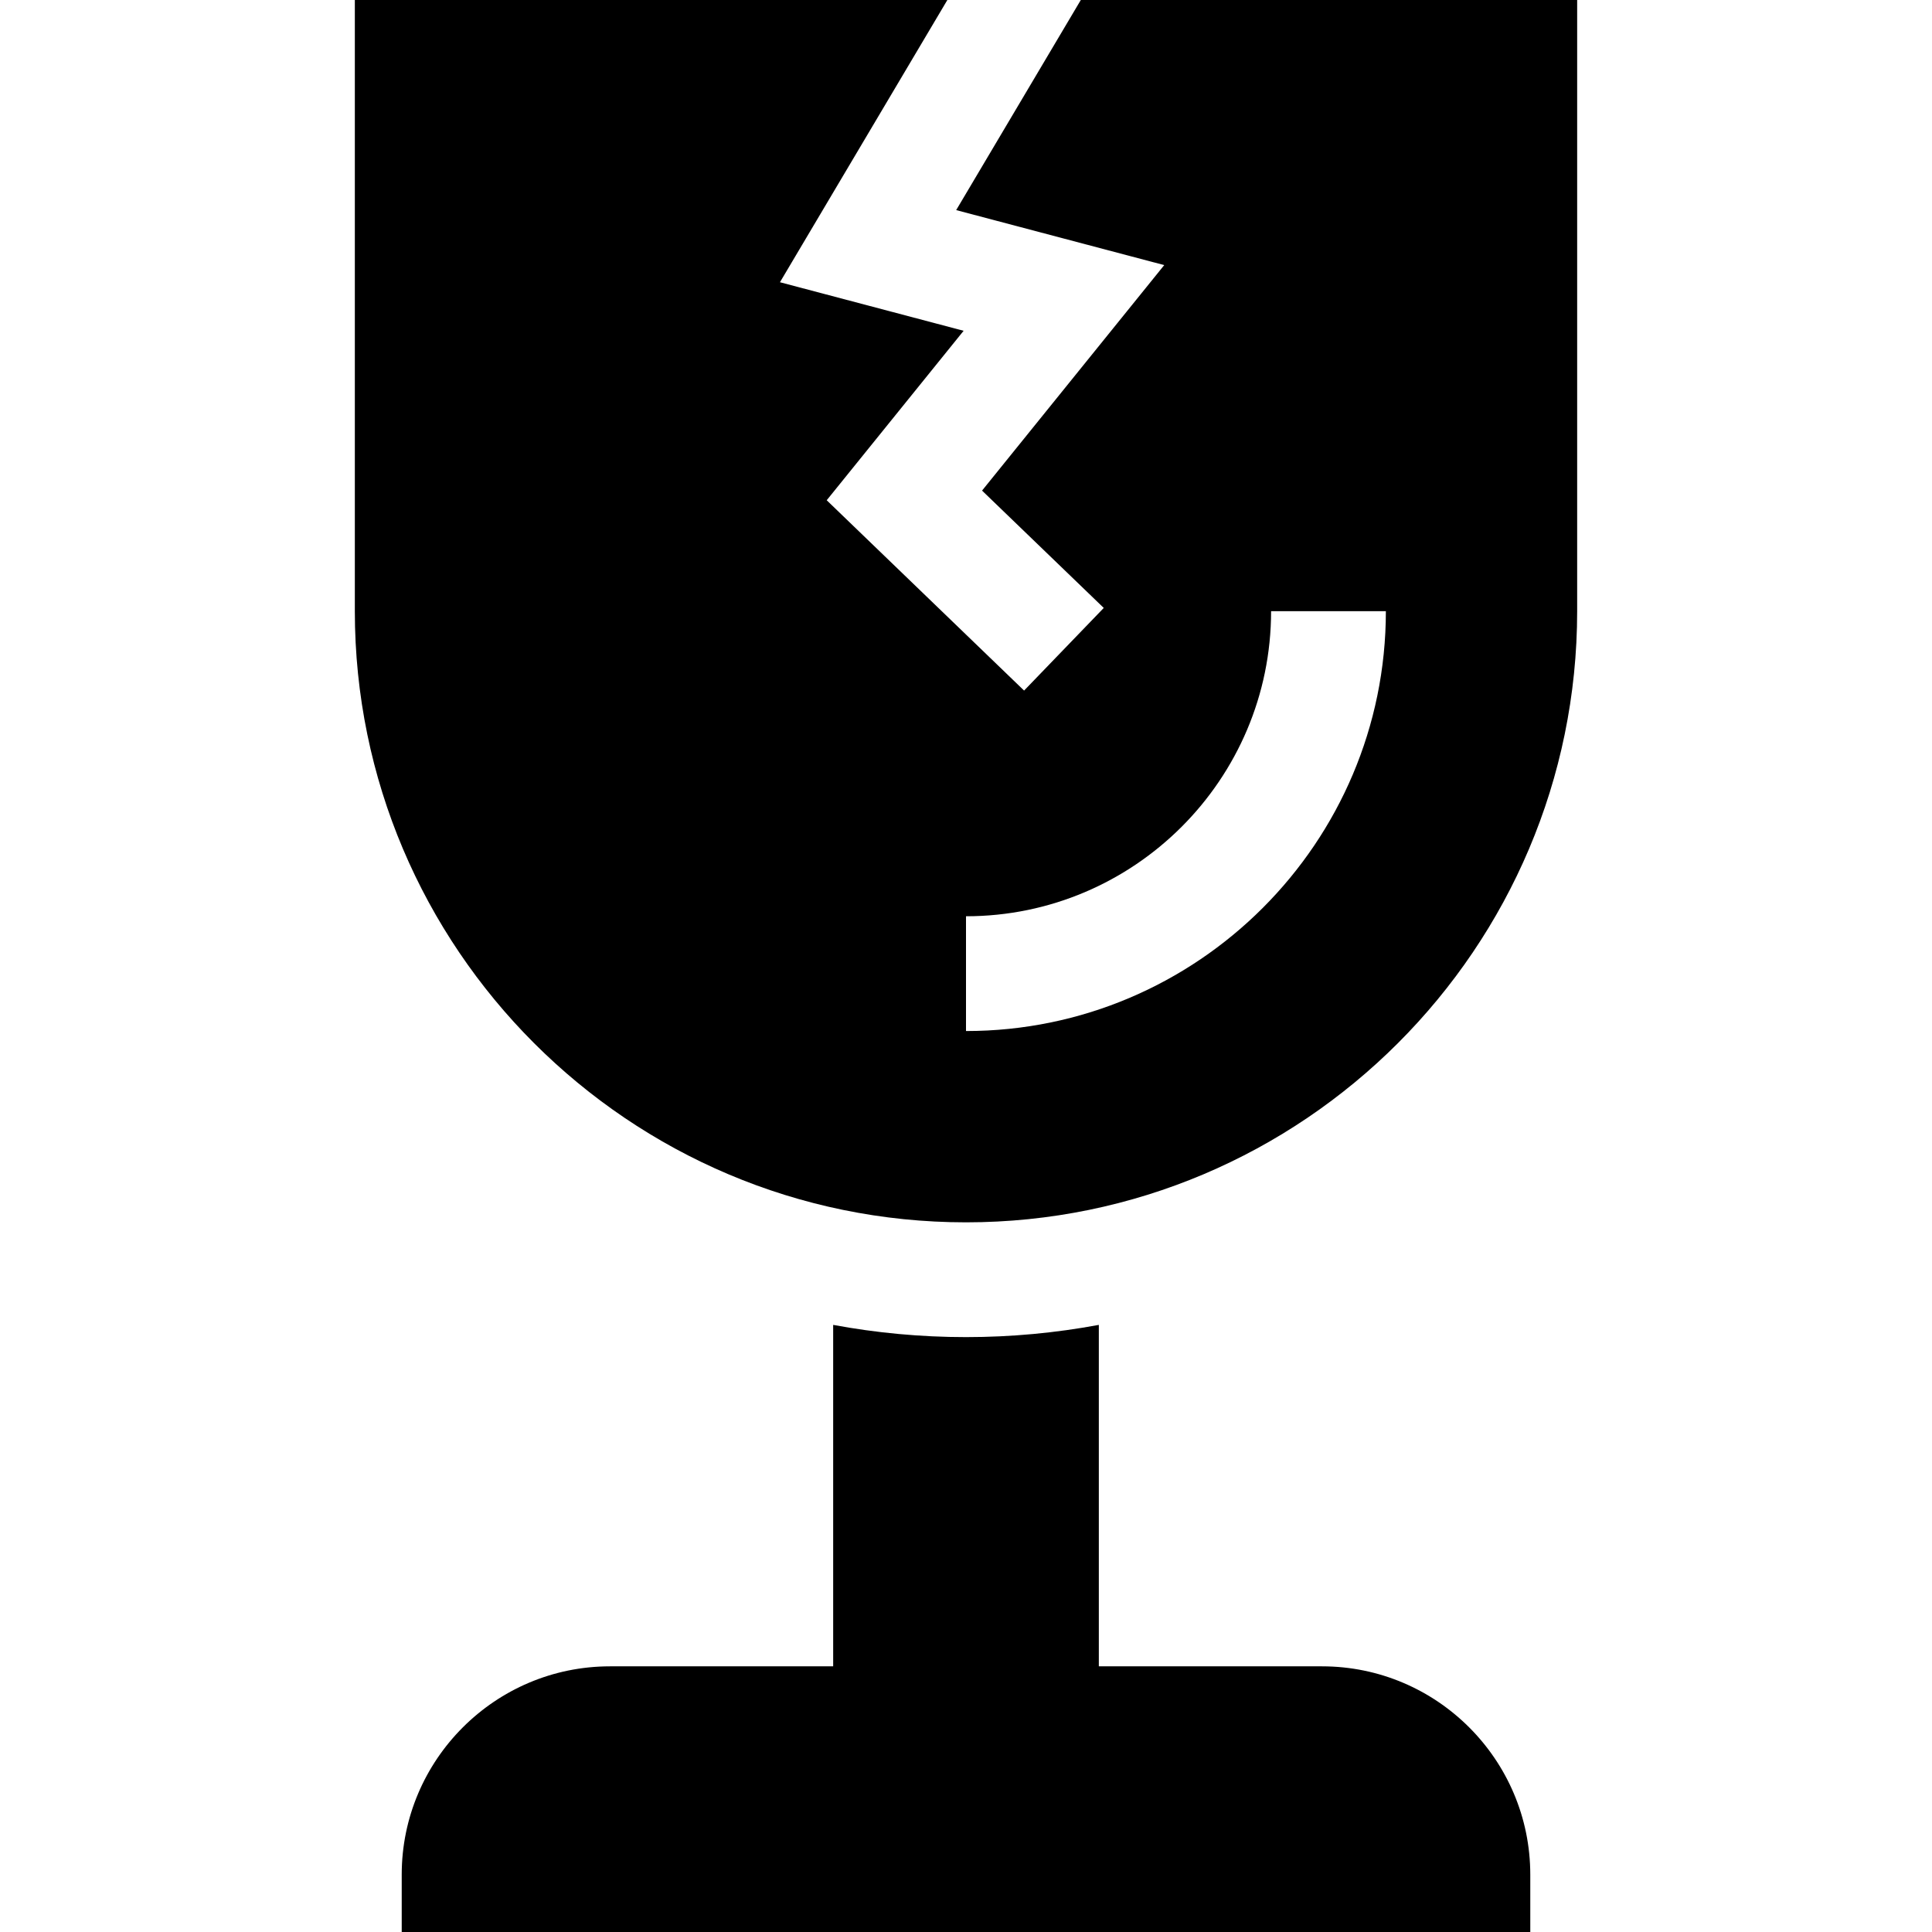
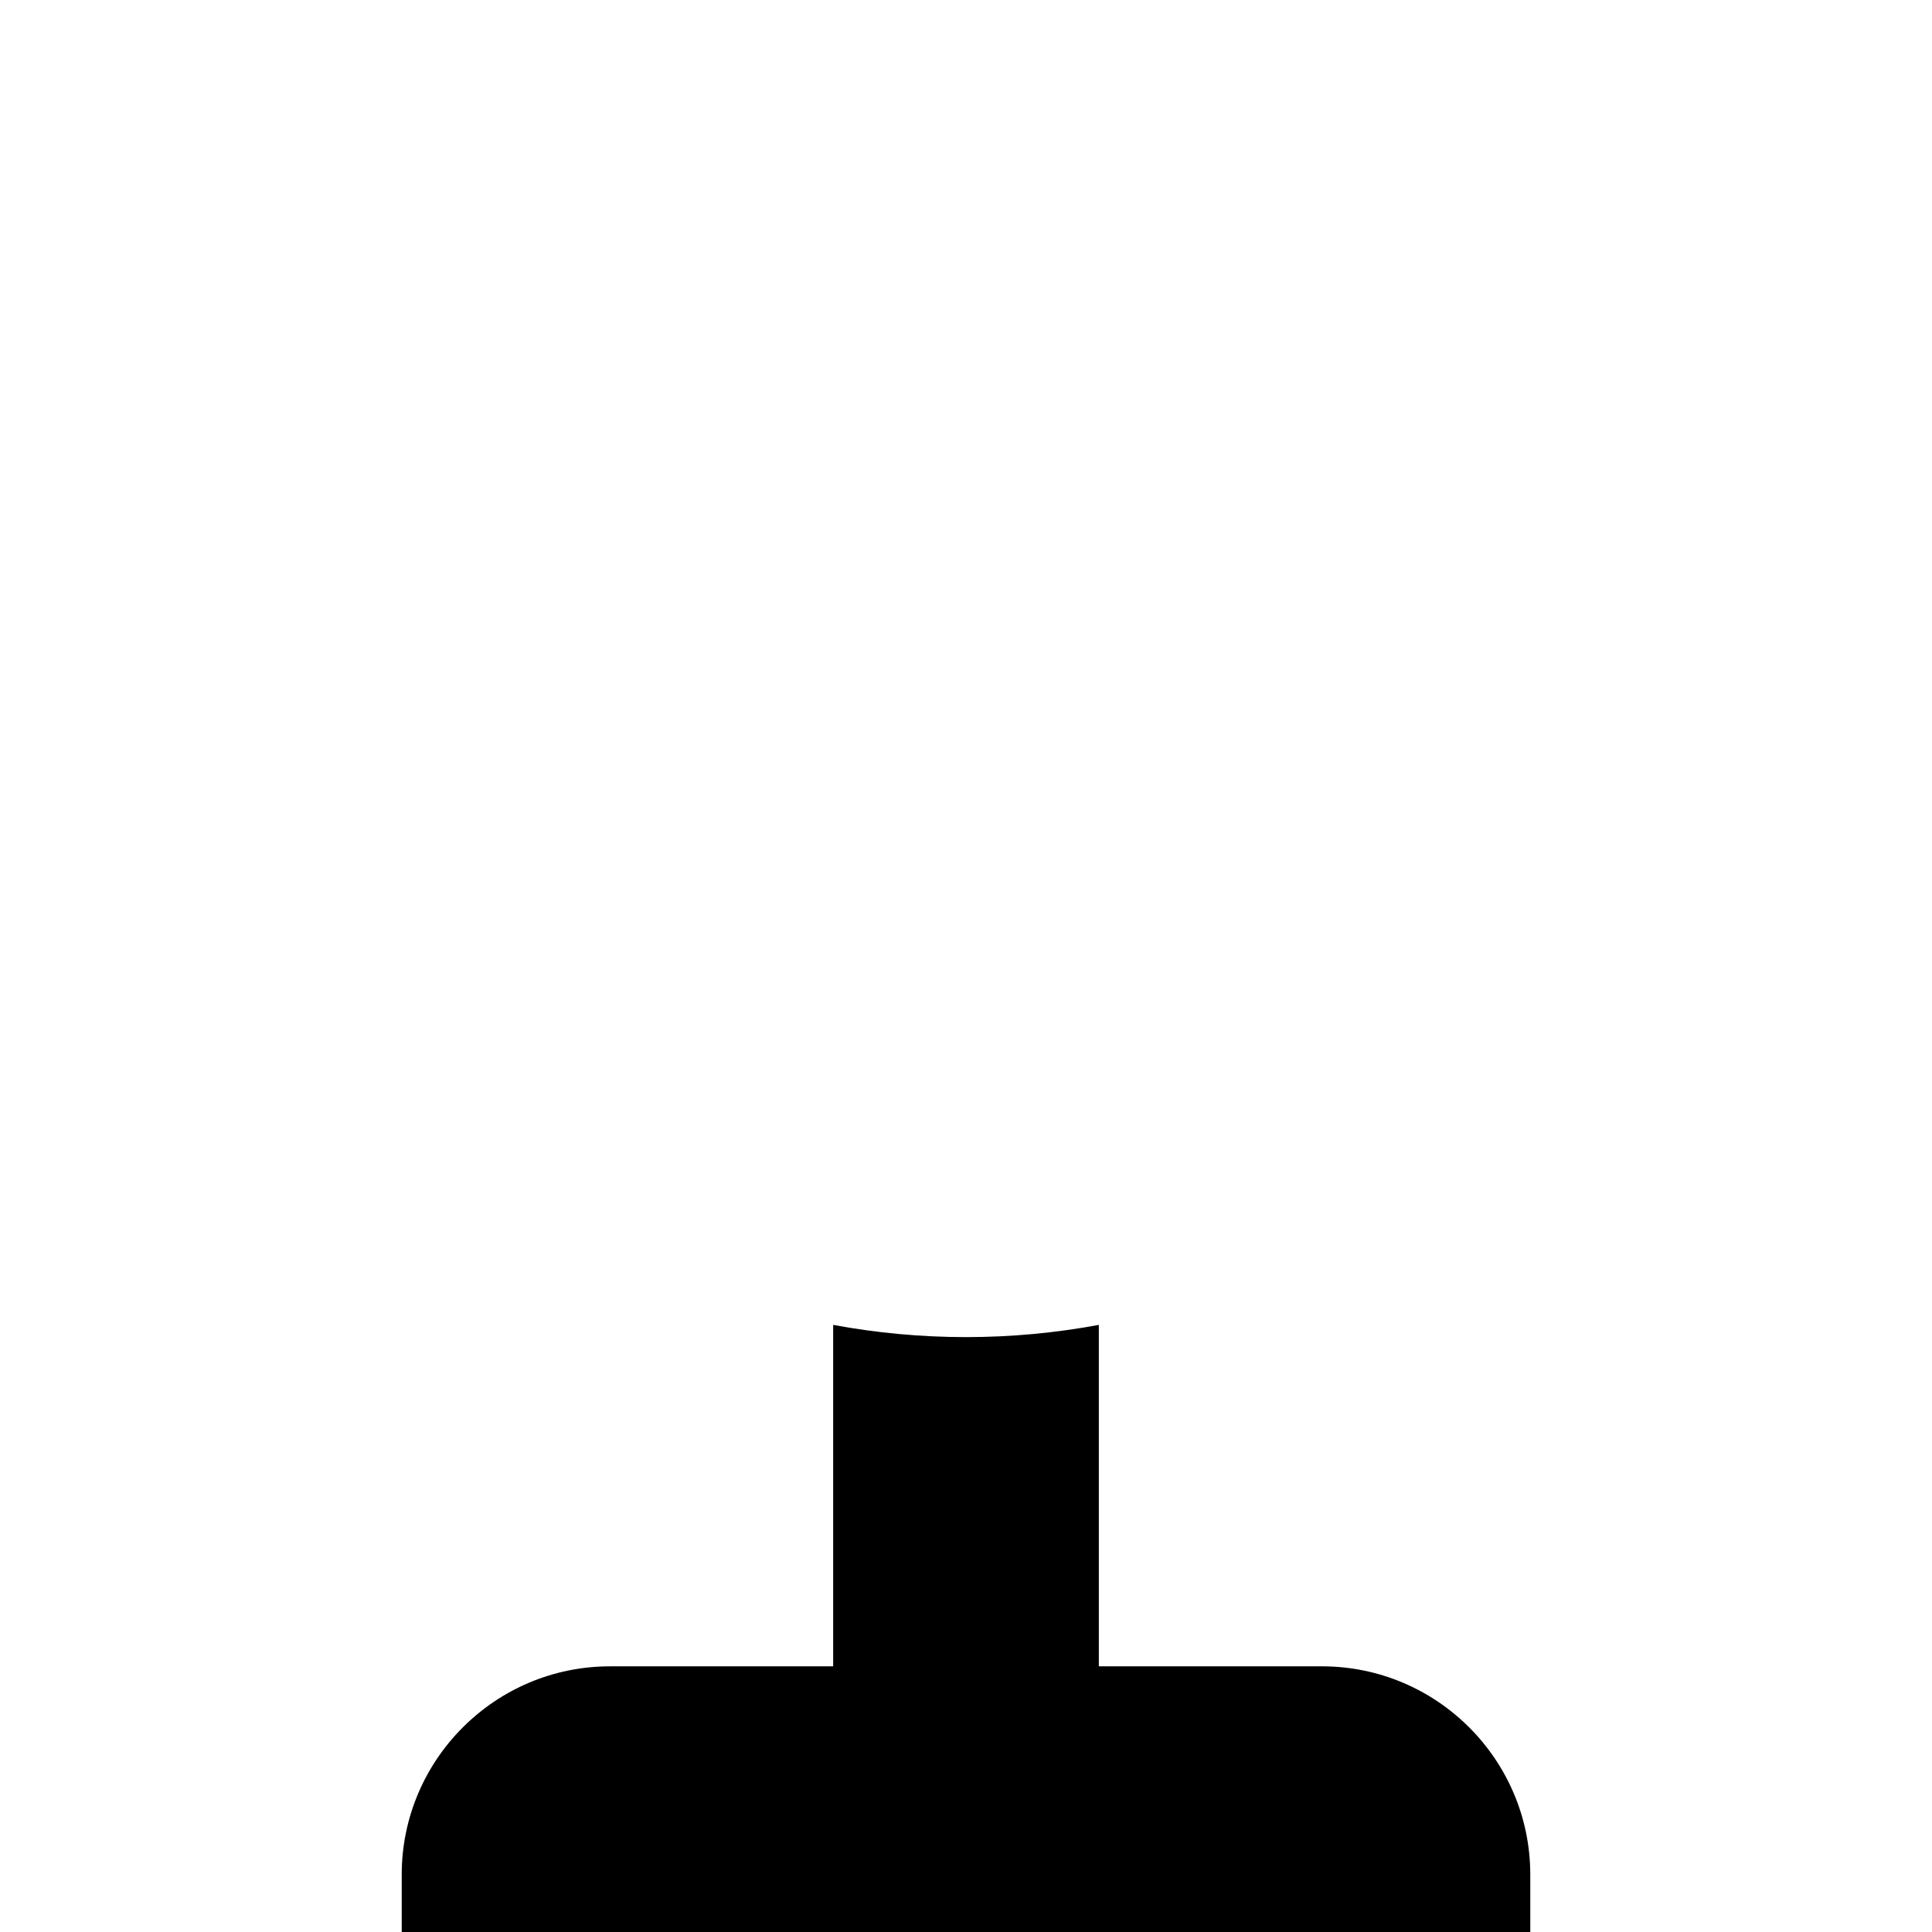
<svg xmlns="http://www.w3.org/2000/svg" fill="#000000" height="800px" width="800px" version="1.1" id="Layer_1" viewBox="0 0 512 512" xml:space="preserve">
  <g>
    <g>
      <path d="M350.345,441.596h-59.144v-90.487c-11.417,2.12-23.18,3.239-35.201,3.239c-12.022,0-23.785-1.119-35.202-3.239v90.487    h-59.144c-30.434,0-55.195,24.76-55.195,55.195V512H405.54v-15.209C405.54,466.357,380.78,441.596,350.345,441.596z" />
    </g>
  </g>
  <g>
    <g>
-       <path d="M286.425,0l-33.026,55.679l55.135,14.576l-48.278,59.759l32.252,31.096l-21.113,21.897l-52.308-50.436l36.283-44.91    l-48.674-12.867L251.059,0H94.035v161.966c0,89.308,72.658,161.965,161.965,161.965s161.965-72.658,161.965-161.965V0H286.425z     M256,273.236v-30.417c44.582,0,80.853-36.271,80.853-80.853h30.417C367.27,223.321,317.354,273.236,256,273.236z" />
-     </g>
+       </g>
  </g>
</svg>